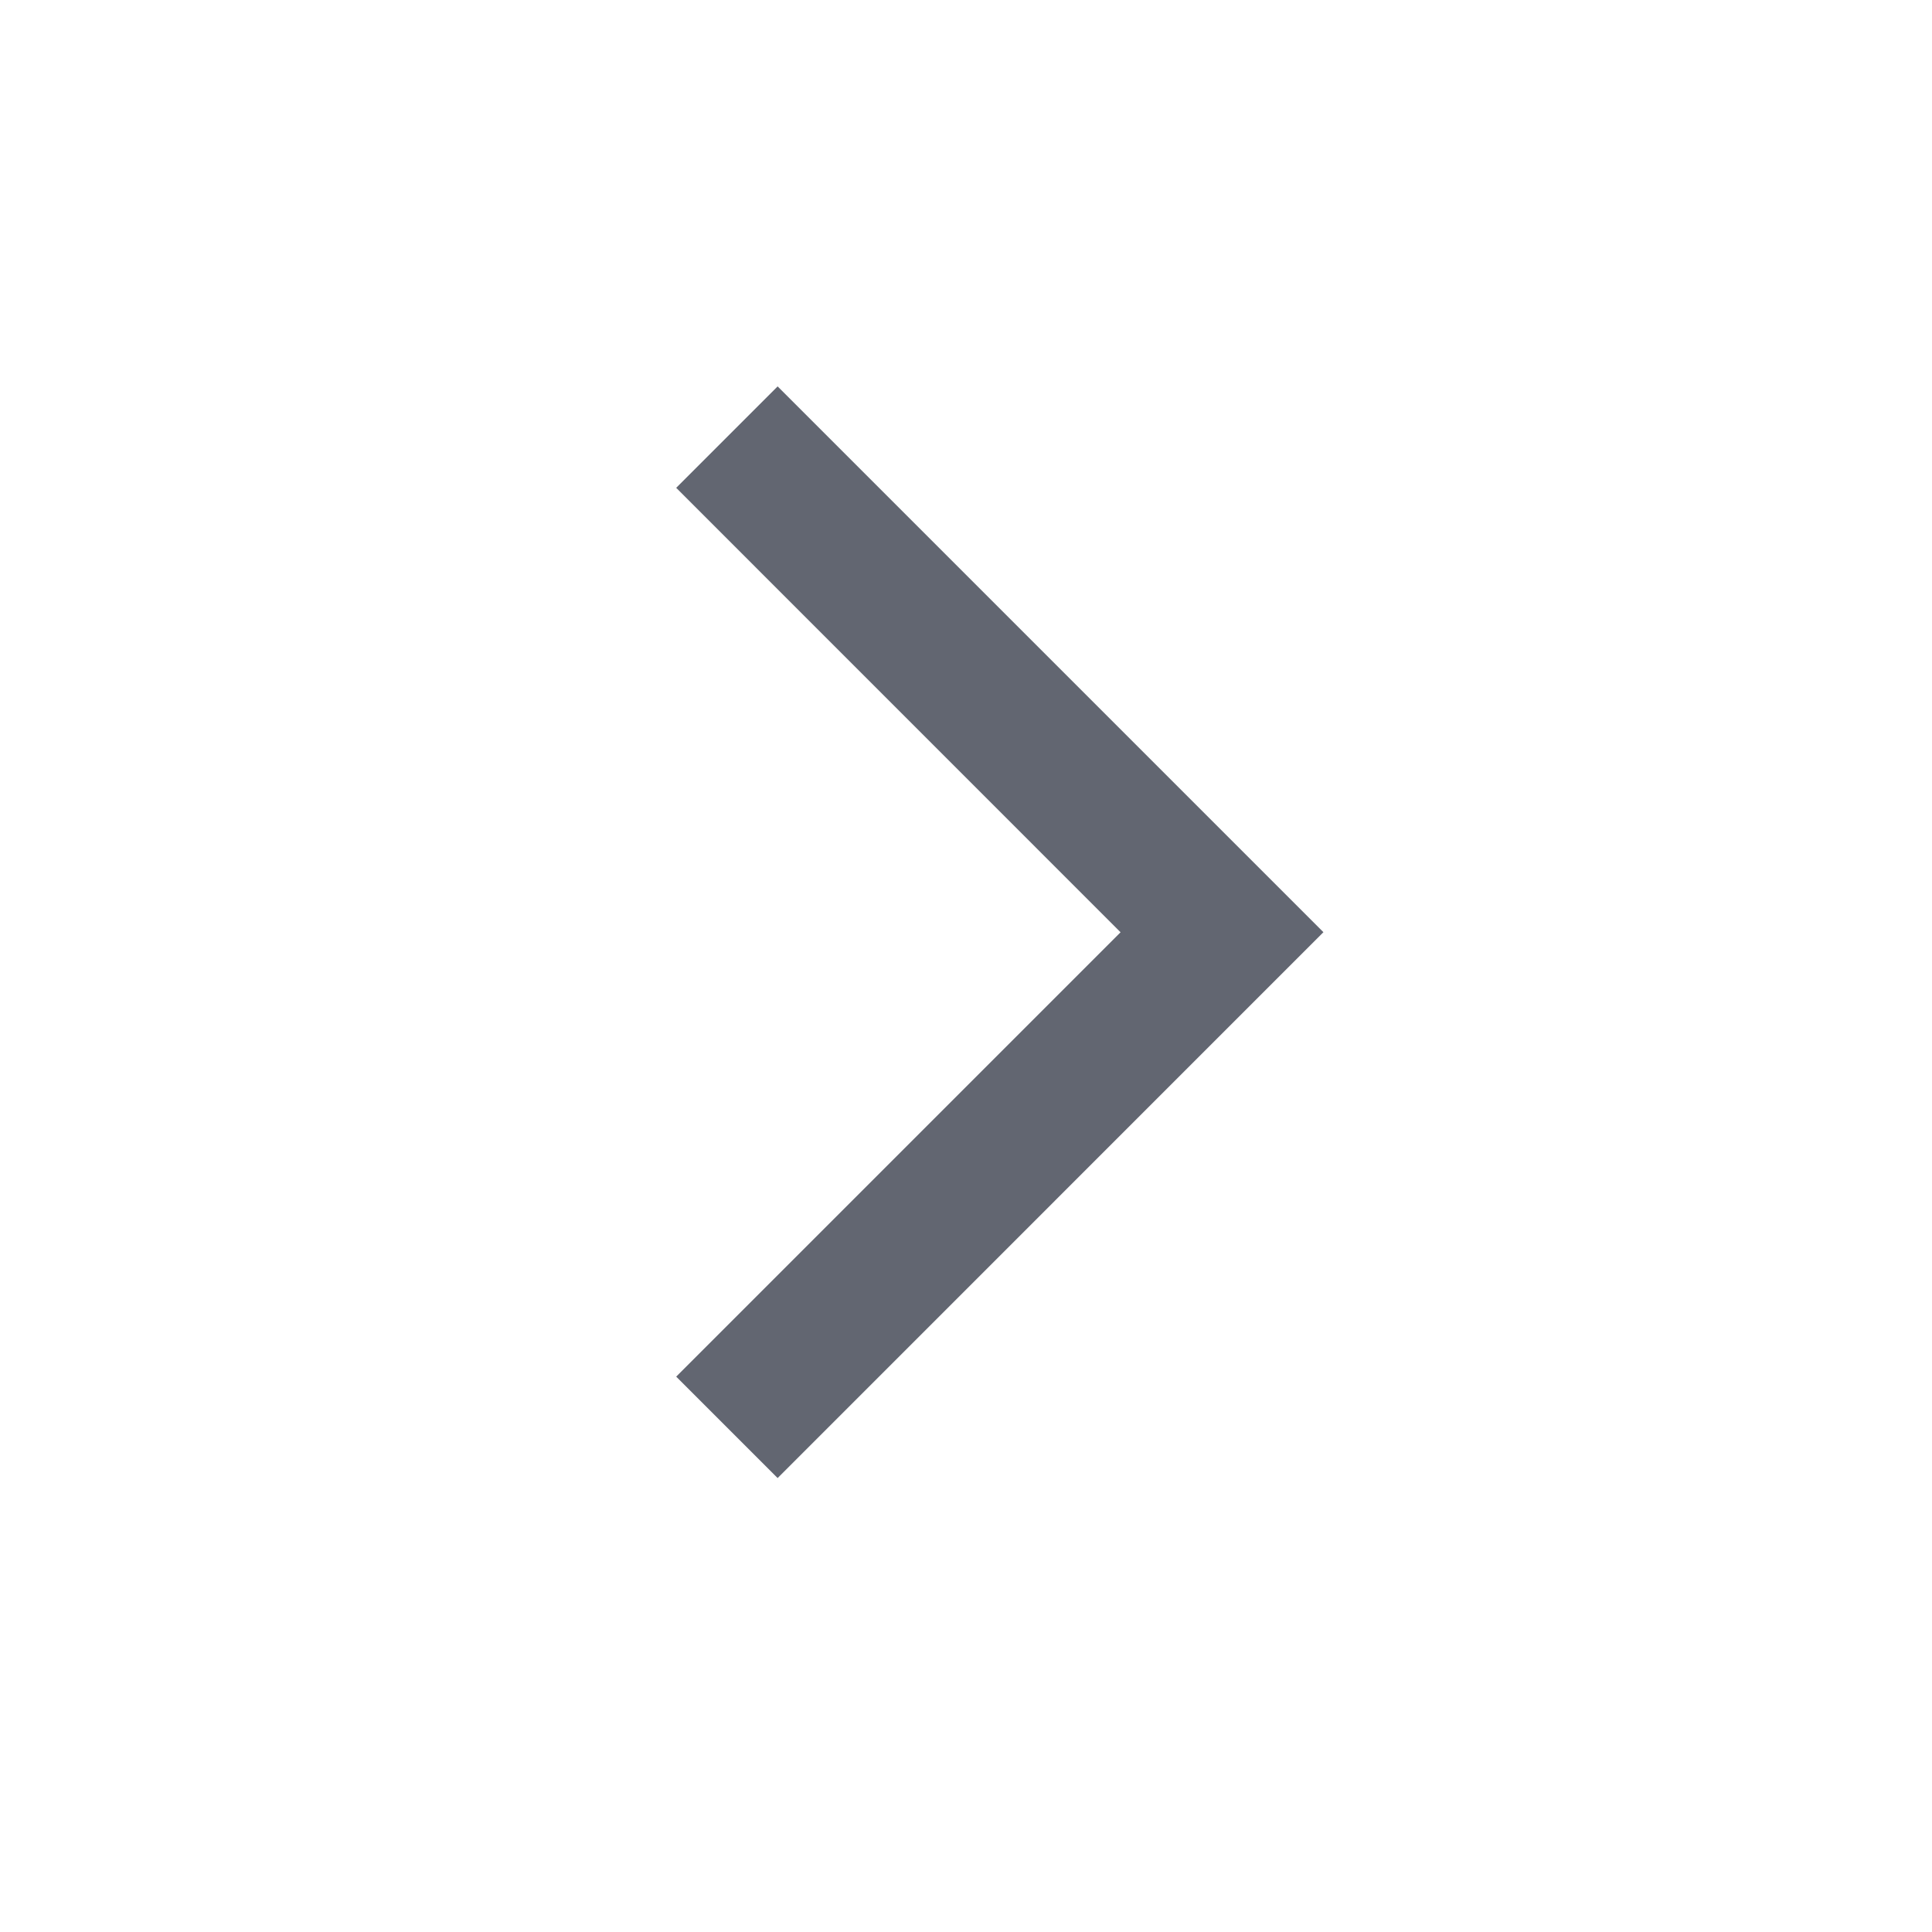
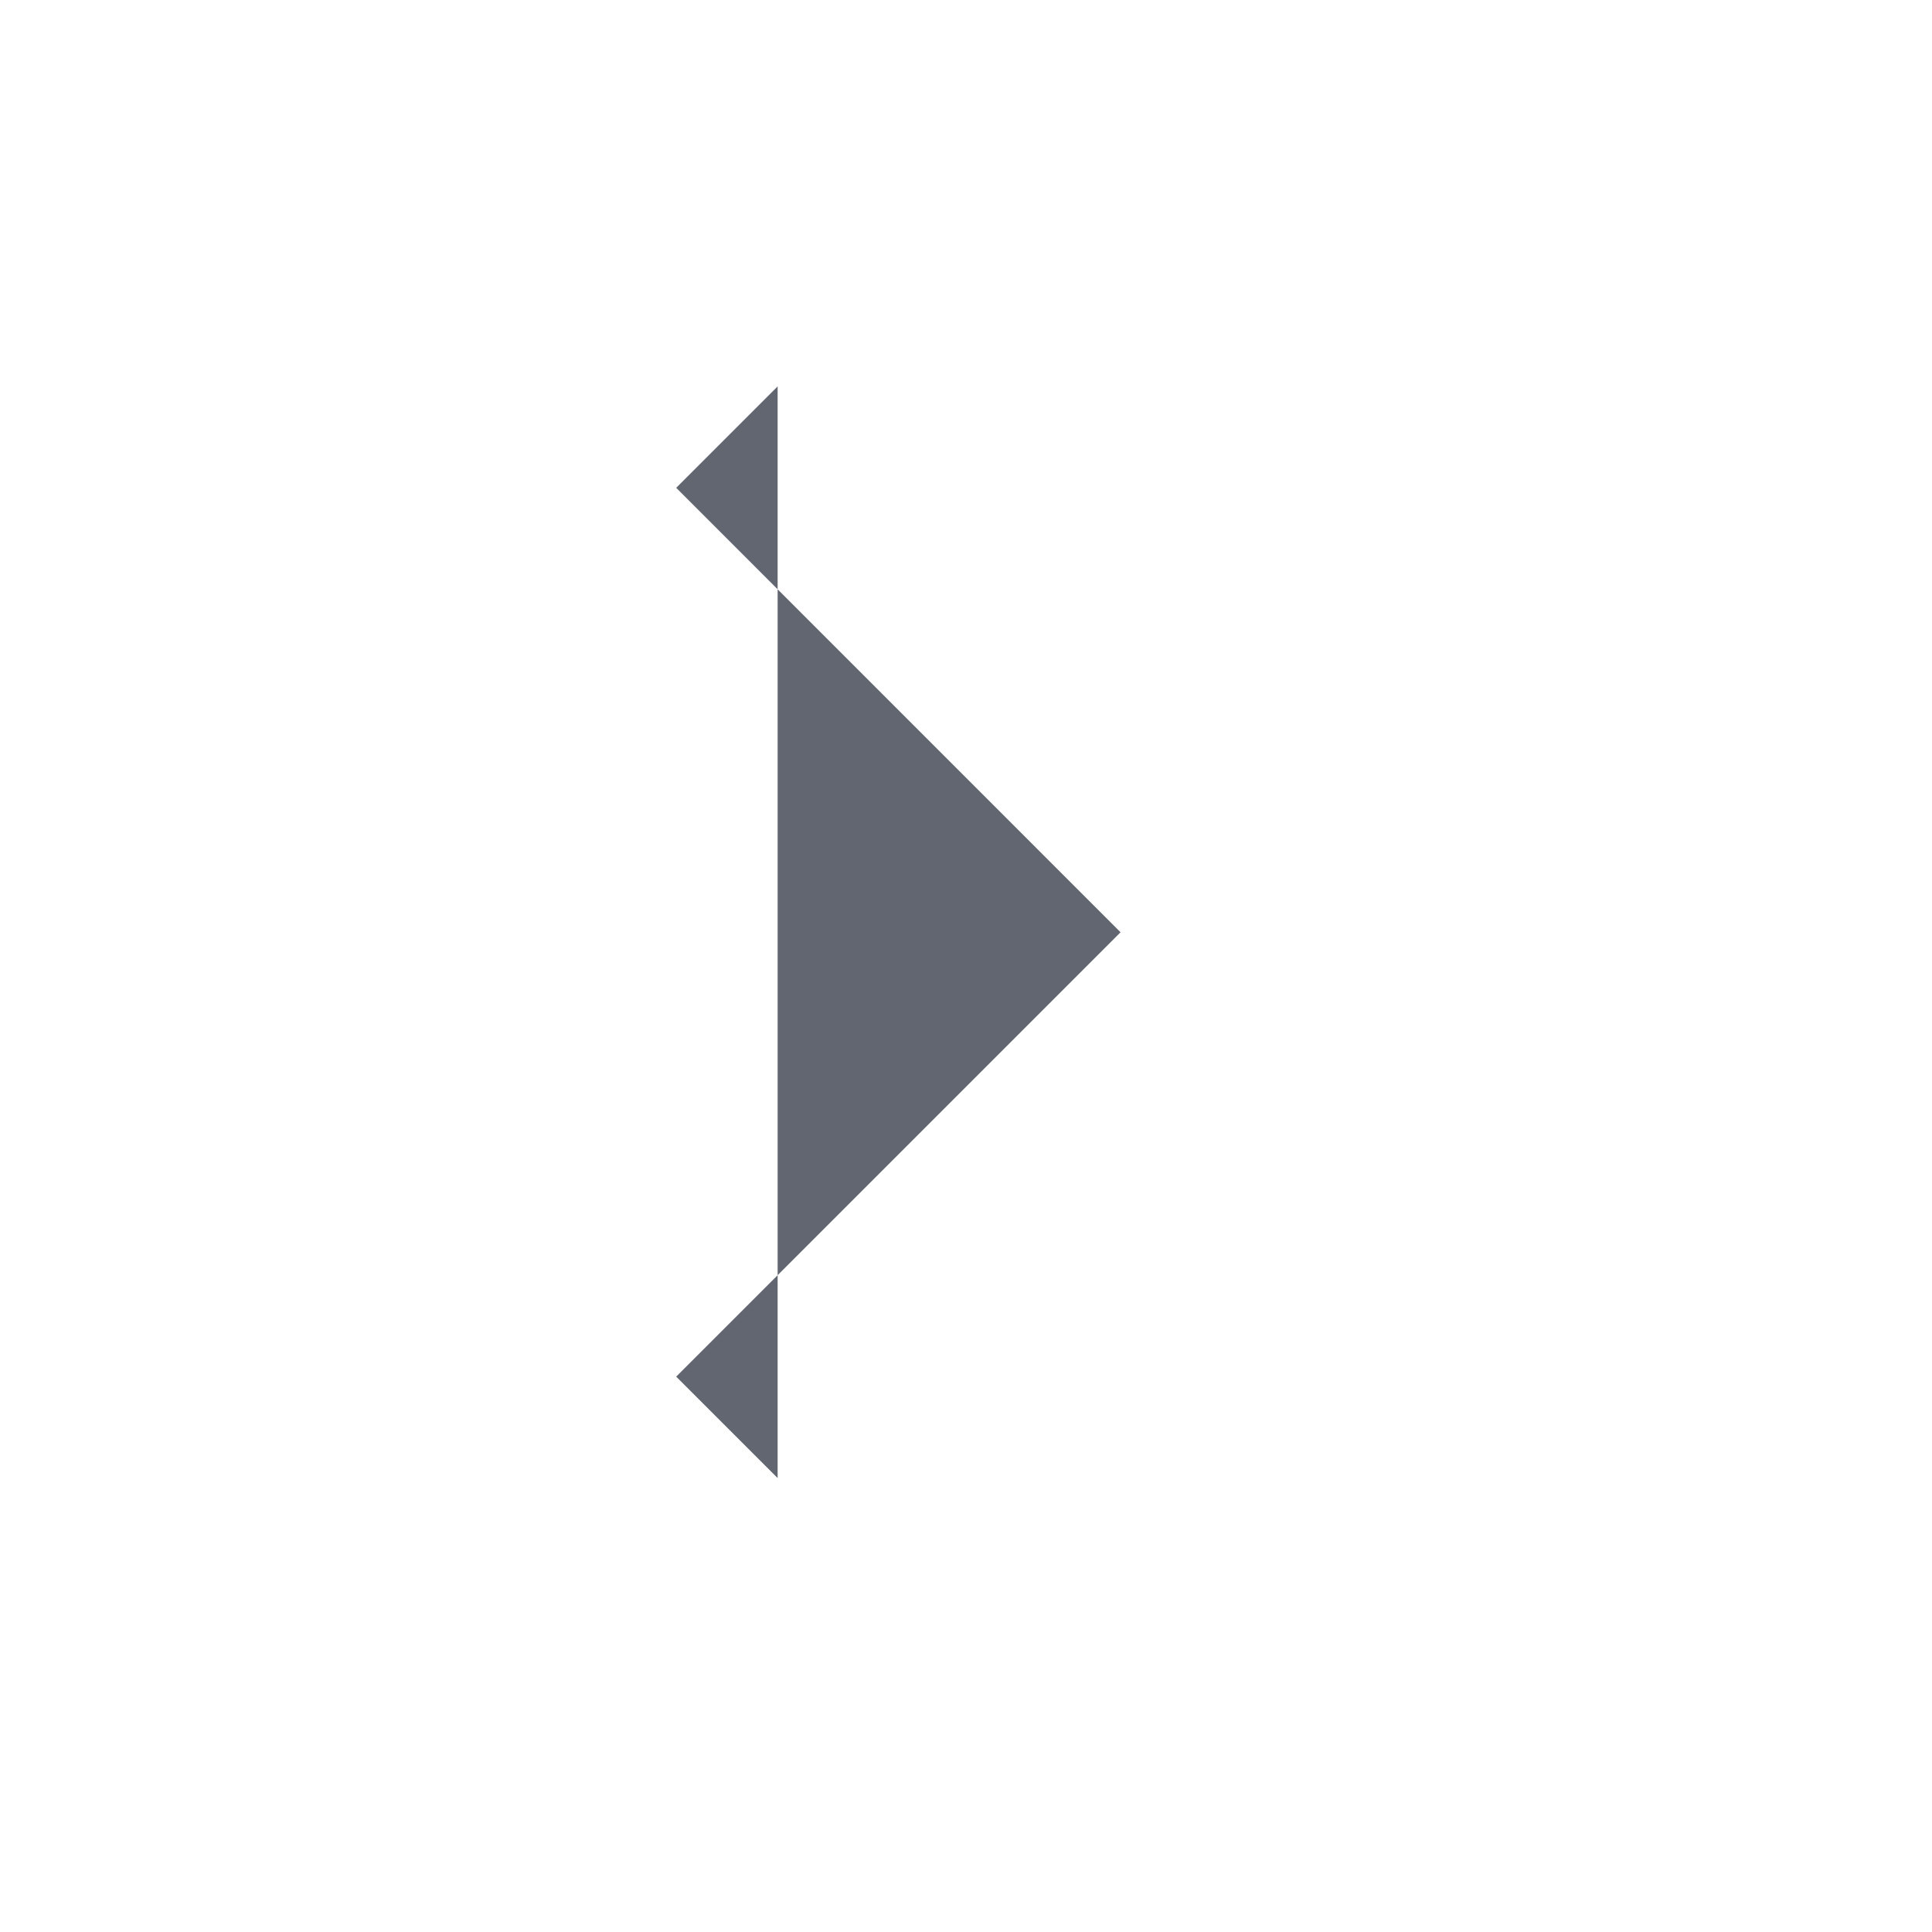
<svg xmlns="http://www.w3.org/2000/svg" width="24" height="24" viewBox="0 0 24 24">
  <g id="Arrow_forward" data-name="Arrow forward" transform="translate(0)">
    <rect id="Arrow_forward-2" data-name="Arrow forward" width="24" height="24" transform="translate(0)" fill="none" />
-     <path id="Vector" d="M0,0H18V18H0Z" transform="translate(0)" fill="none" />
-     <path id="chevron_right_FILL0_wght300_GRAD0_opsz24" d="M9.61,19.911l-1.26-1.26,5.52-5.52L8.35,7.61,9.61,6.35l6.78,6.78Z" transform="translate(0.05 -1.55)" fill="#626671" />
+     <path id="chevron_right_FILL0_wght300_GRAD0_opsz24" d="M9.61,19.911l-1.26-1.26,5.52-5.52L8.35,7.61,9.61,6.35Z" transform="translate(0.05 -1.55)" fill="#626671" />
  </g>
</svg>